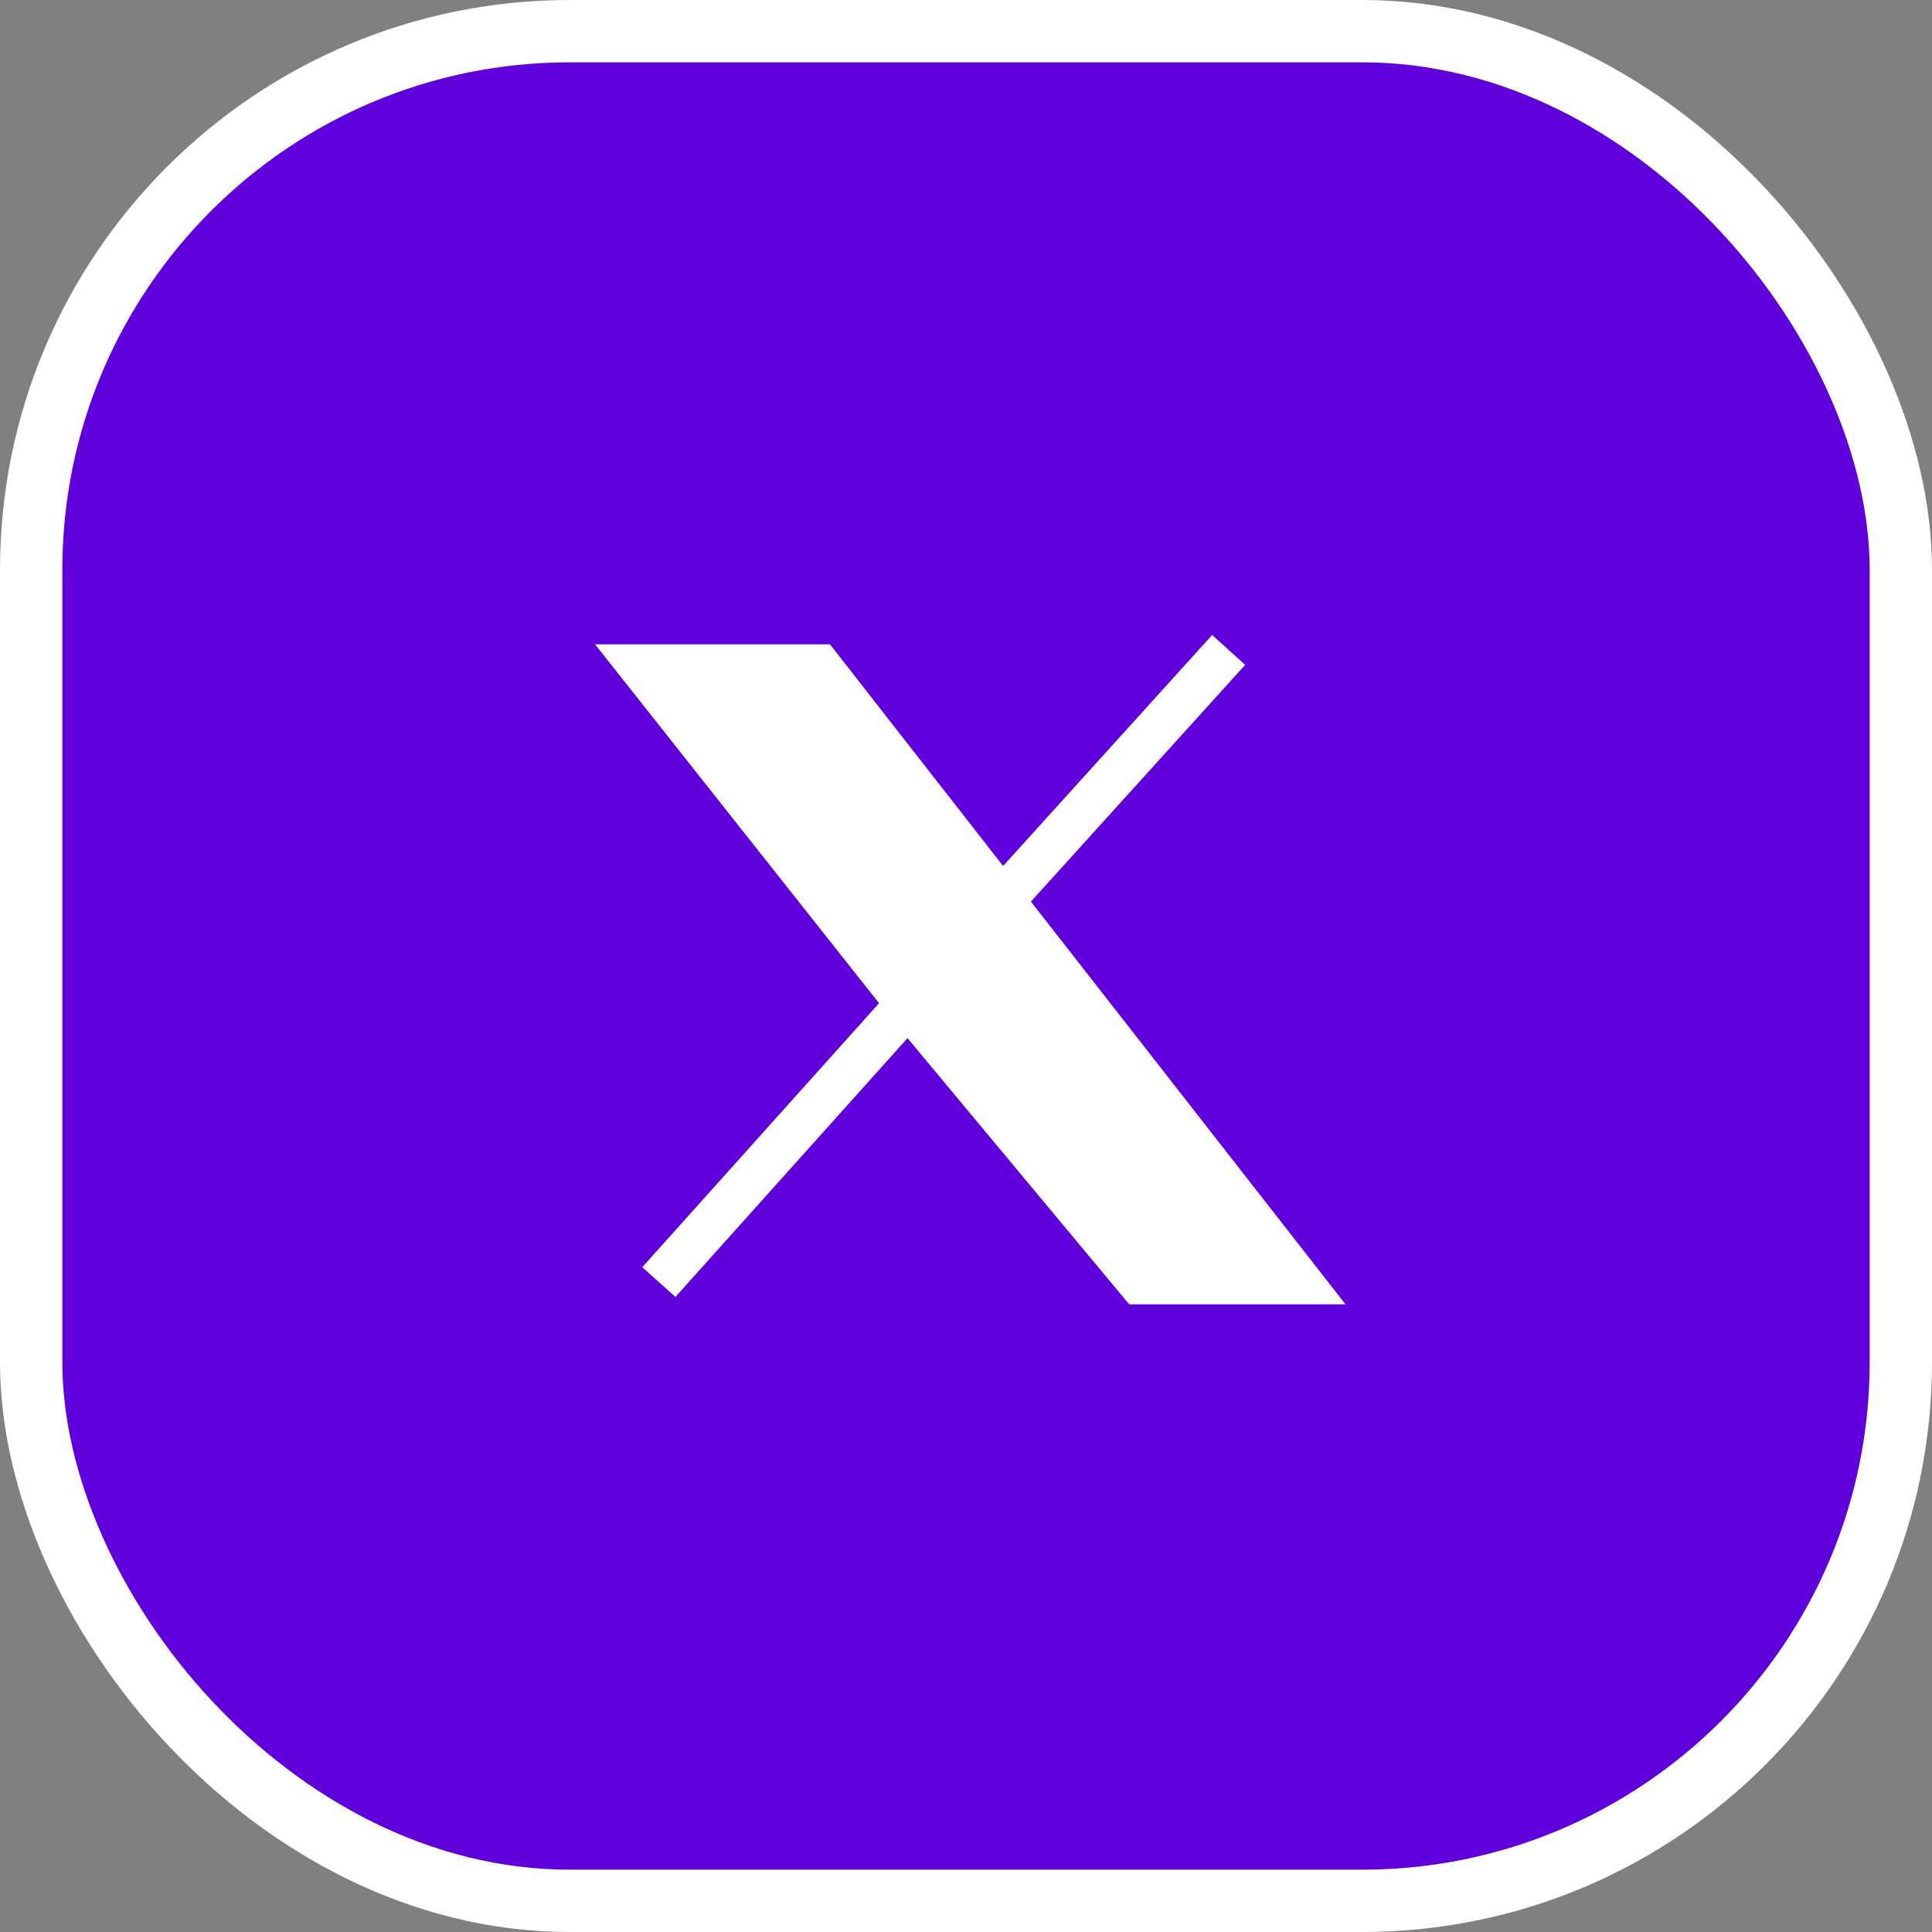
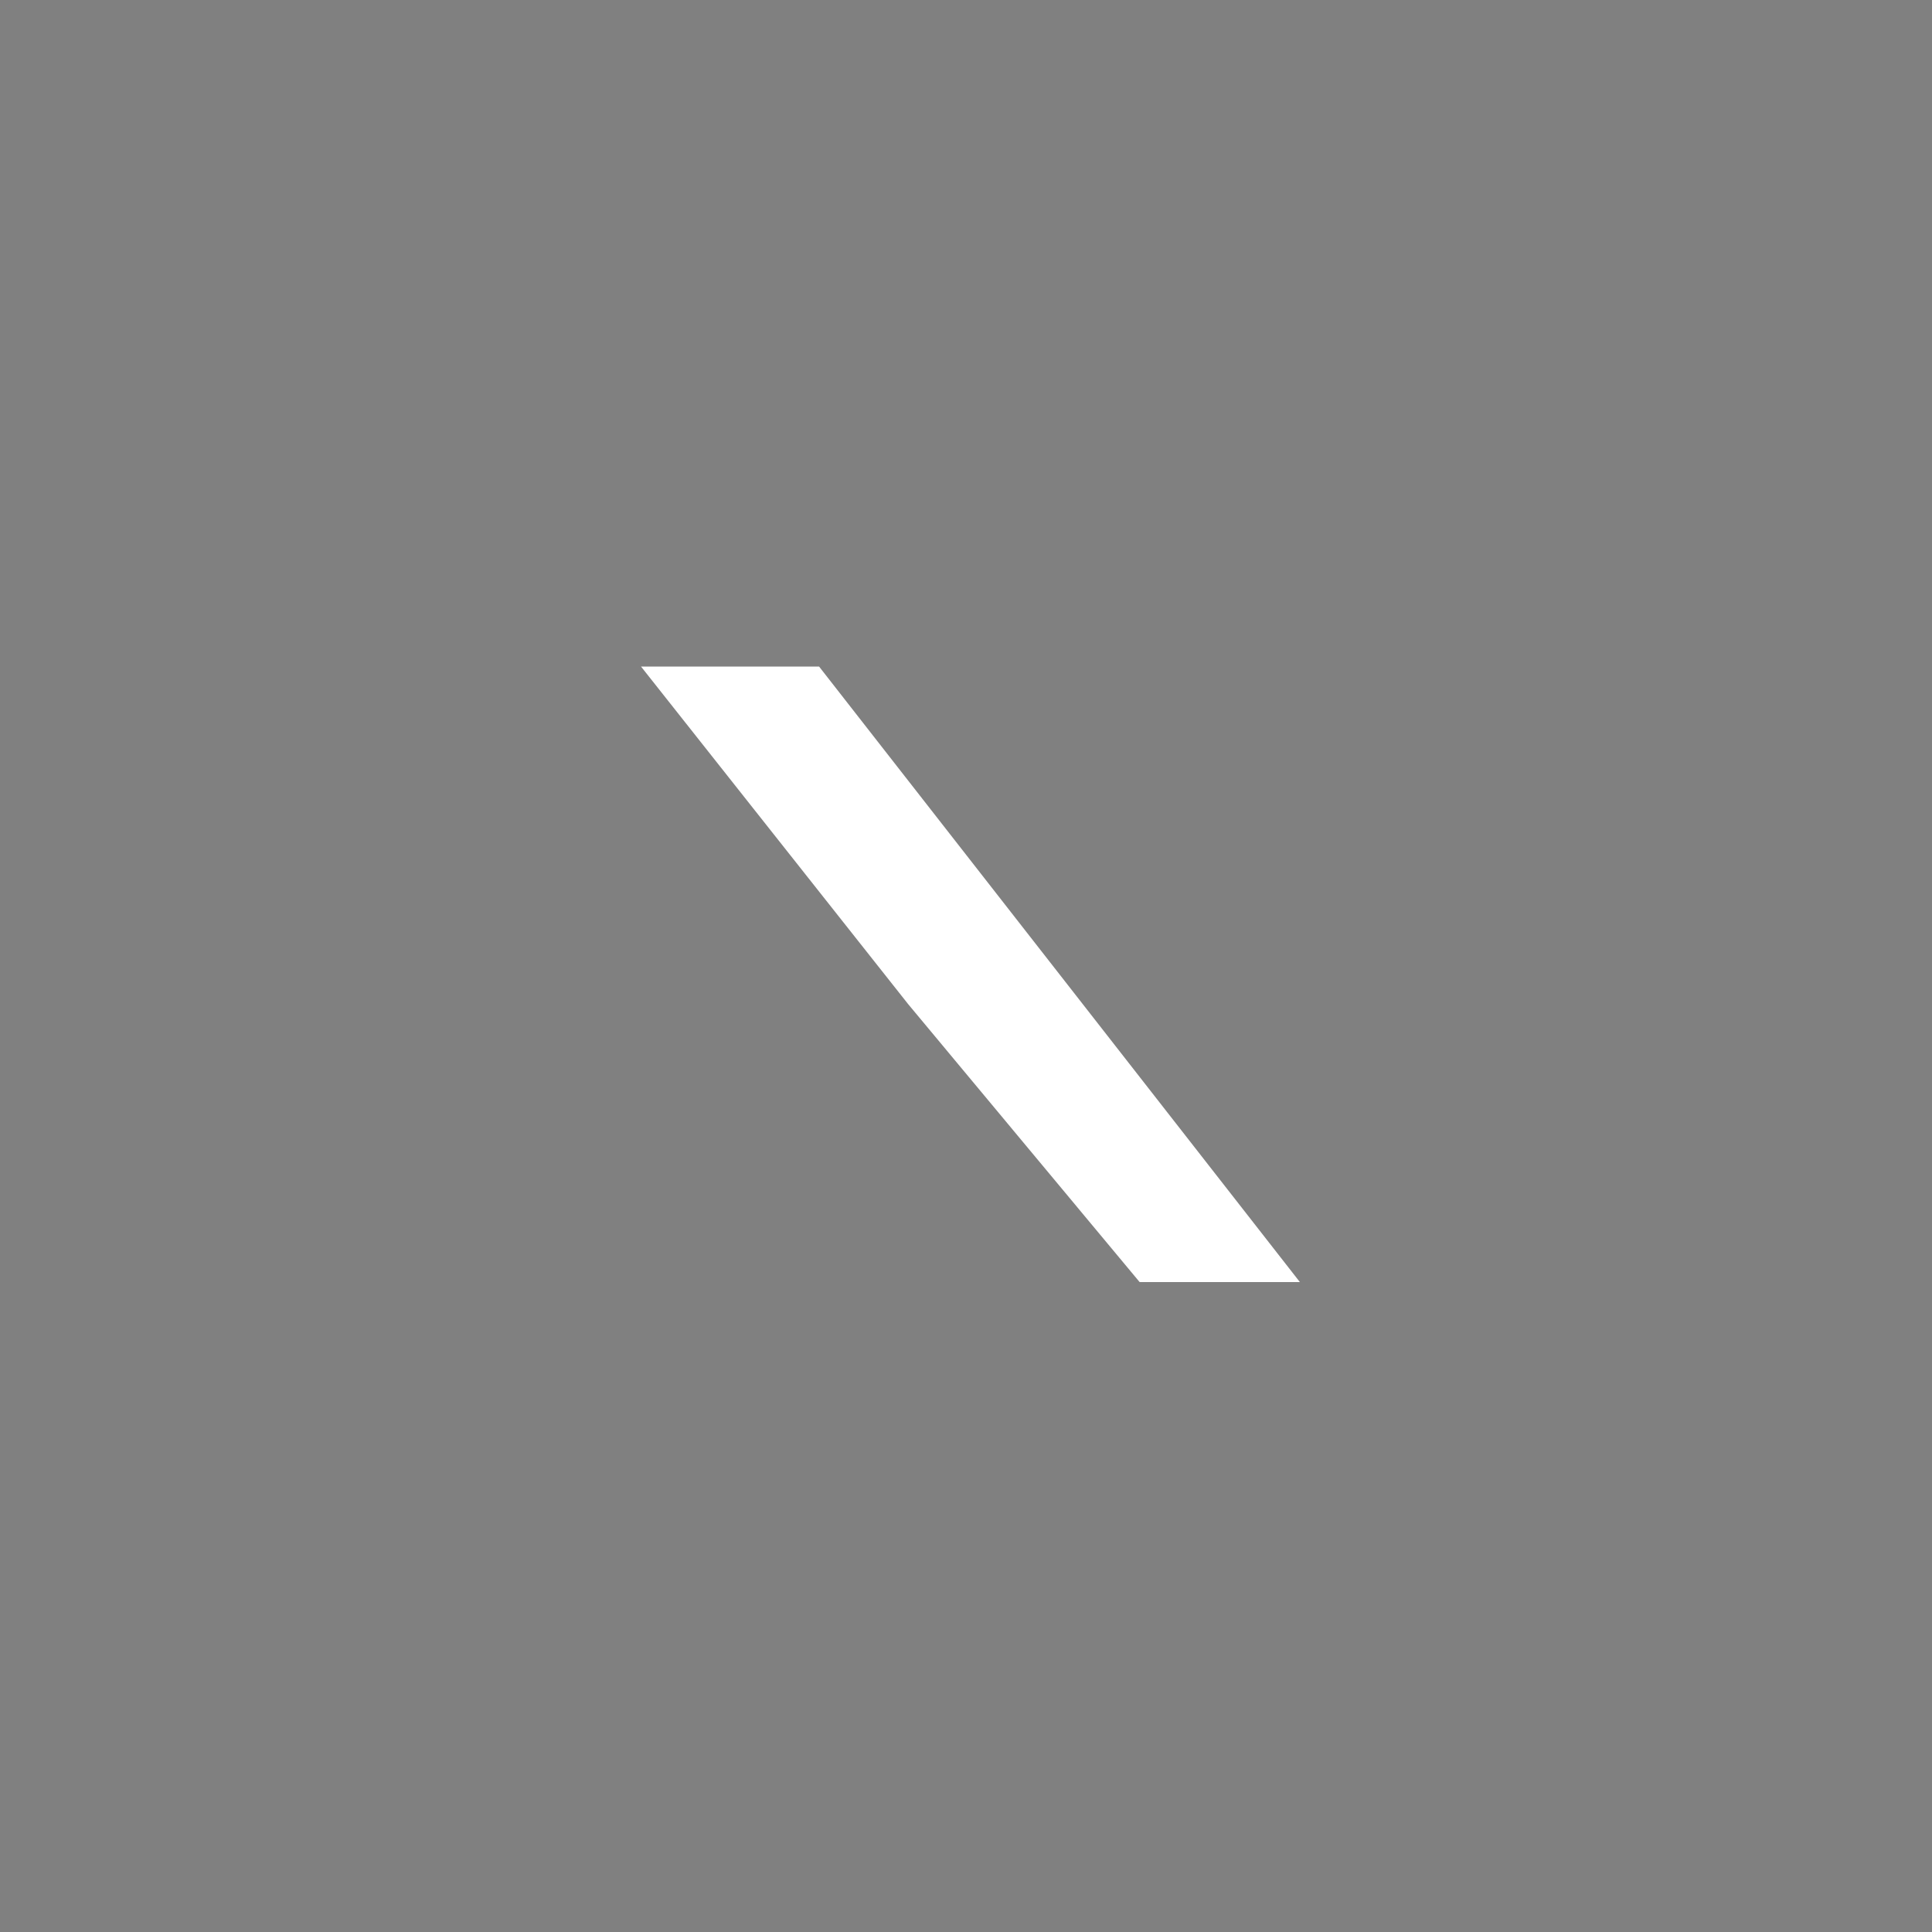
<svg xmlns="http://www.w3.org/2000/svg" width="217" height="217" viewBox="0 0 217 217" fill="none">
  <rect x="0" y="0" width="217" height="217" fill="#808080" stroke="none" />
-   <rect x="3.5" y="3.5" width="210" height="210" rx="60.5" fill="#6000DB" stroke="white" stroke-width="7" />
  <path d="M102 112.779L72 74.868H92L112.527 101.147L146 144H128L102 112.779Z" fill="white" />
-   <path fill-rule="evenodd" clip-rule="evenodd" d="M112.668 97.266L136.147 71.323L139.854 74.677L115.792 101.266L151.125 146.5H126.829L101.93 116.602L75.862 145.669L72.139 142.331L98.733 112.679L66.834 72.368H93.22L112.668 97.266ZM109.263 101.029L90.781 77.368H77.167L102.128 108.912L109.263 101.029ZM112.387 105.028L105.31 112.847L129.172 141.5H140.875L112.387 105.028Z" fill="white" />
</svg>